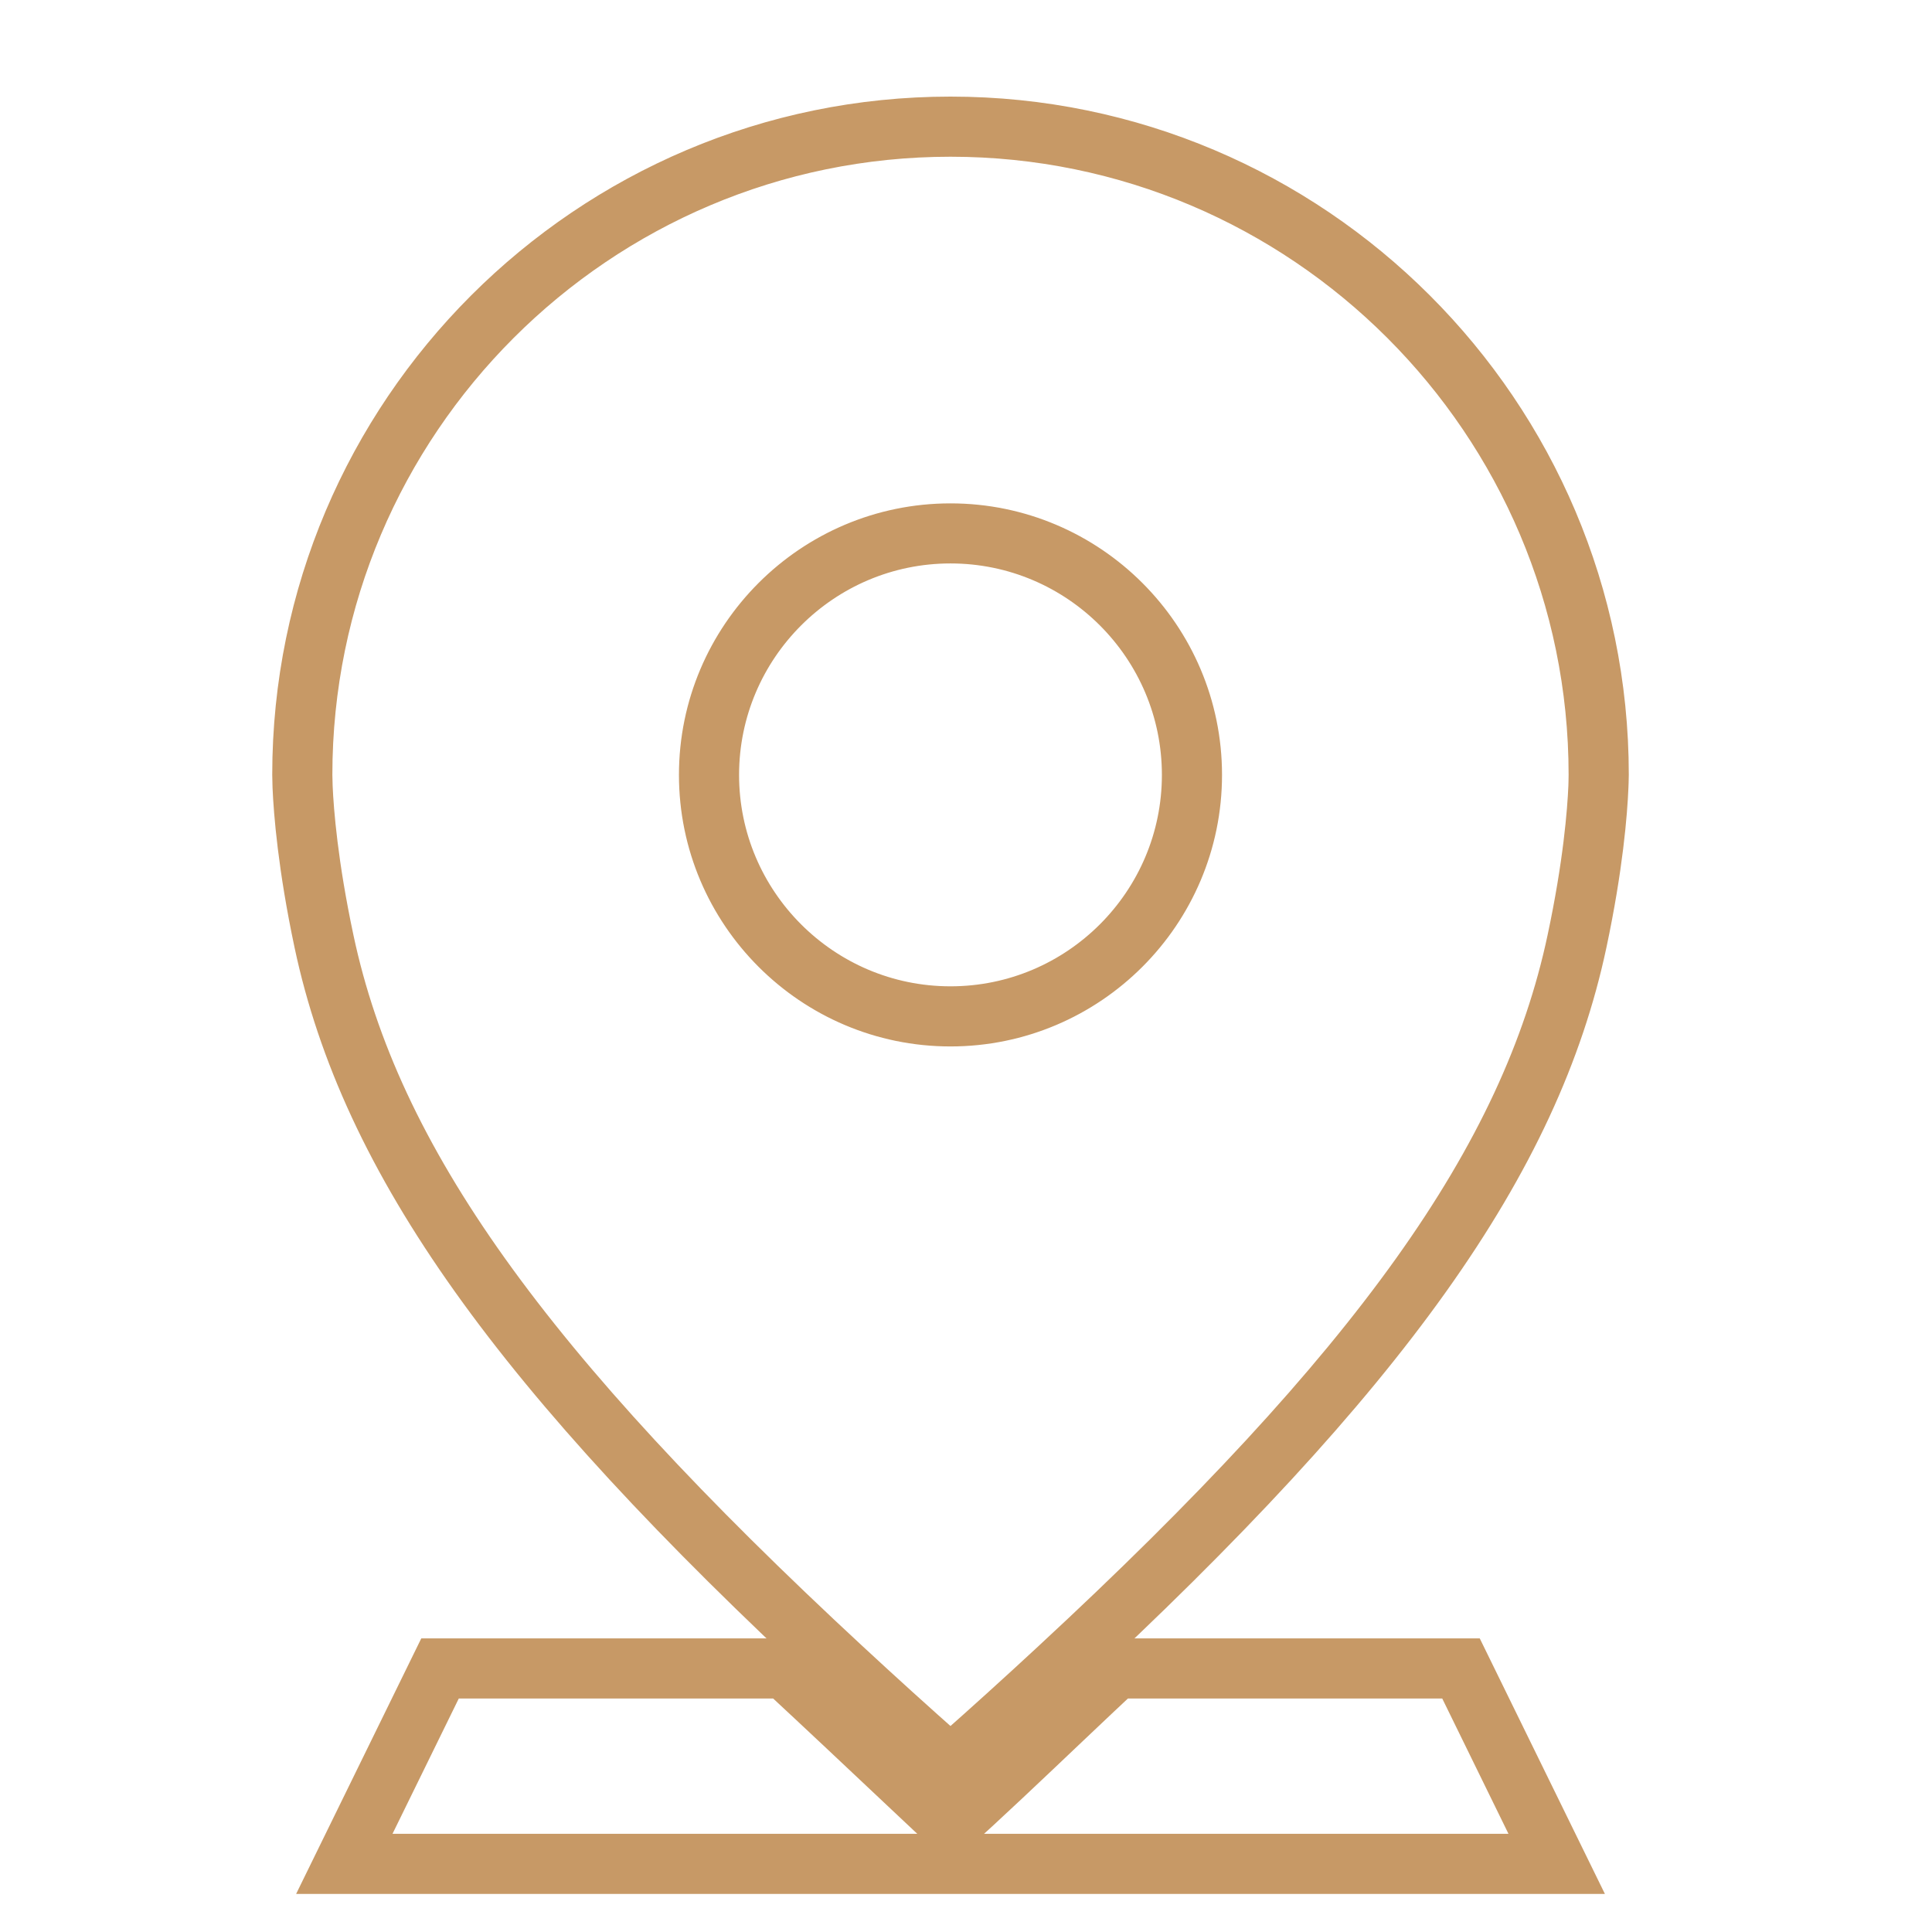
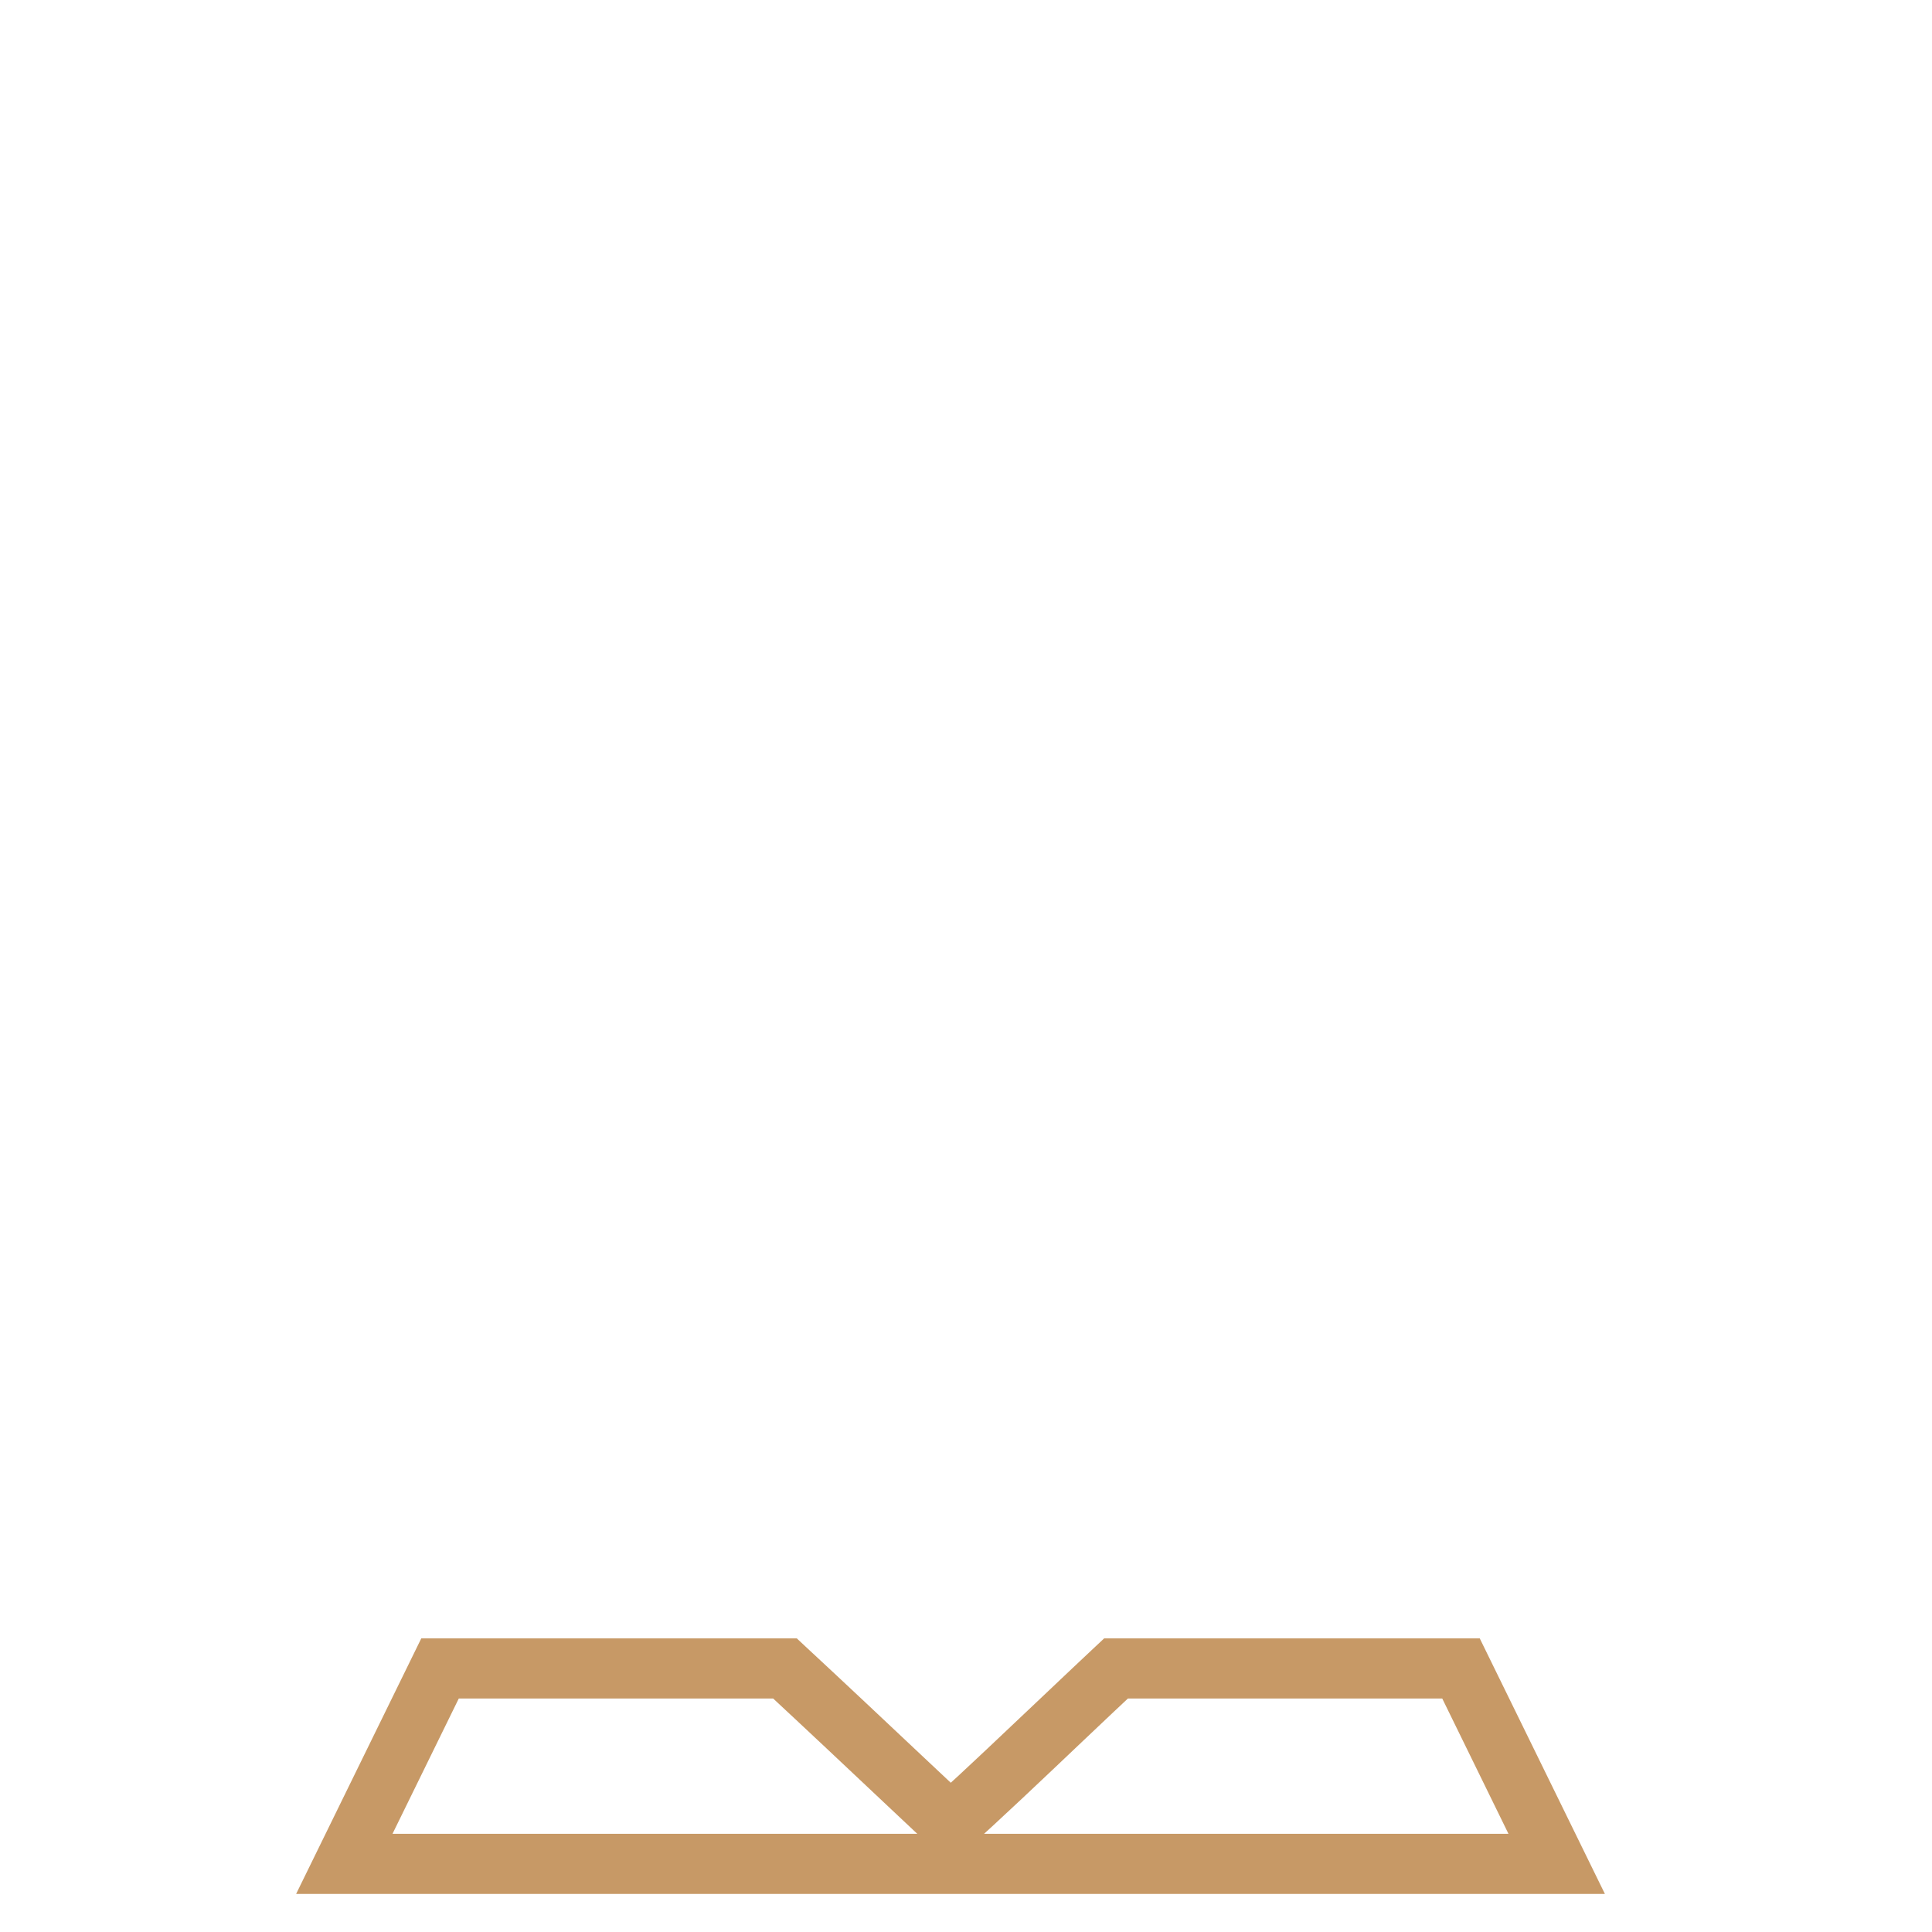
<svg xmlns="http://www.w3.org/2000/svg" width="33" height="33" viewBox="0 0 33 33" fill="none">
  <path d="M18.998 28.335L18.951 28.379C18.746 28.57 18.413 28.886 18.039 29.24C17.428 29.819 16.68 30.529 16.237 30.928C16.102 30.802 15.859 30.574 15.561 30.293C14.967 29.734 14.153 28.966 13.519 28.379L13.472 28.335H7.414L5.619 32H26.852L25.057 28.335H18.998ZM6.143 31.673L7.618 28.662H13.344C13.97 29.243 14.758 29.985 15.337 30.531C15.757 30.927 16.068 31.219 16.127 31.271L16.235 31.367L16.343 31.271C16.768 30.896 17.598 30.109 18.264 29.476C18.61 29.149 18.92 28.854 19.127 28.662H24.853L26.327 31.673H6.143Z" fill="#C79966" stroke="#C79966" stroke-width="0.7" />
-   <path d="M16.235 8.948C13.871 8.948 11.947 10.871 11.947 13.236C11.947 15.6 13.871 17.524 16.235 17.524C18.599 17.524 20.523 15.6 20.523 13.236C20.523 10.871 18.599 8.948 16.235 8.948ZM16.235 17.197C14.051 17.197 12.274 15.42 12.274 13.236C12.274 11.052 14.051 9.274 16.235 9.274C18.42 9.274 20.196 11.051 20.196 13.236C20.196 15.42 18.42 17.197 16.235 17.197Z" fill="#C79966" stroke="#C79966" stroke-width="0.7" />
-   <path d="M16.235 2C10.04 2 5 7.04 5 13.235C5 13.278 5.001 13.321 5.003 13.363L5.005 13.445C5.024 13.879 5.096 14.803 5.374 16.114C6.175 19.88 8.755 23.503 14.278 28.619C14.868 29.166 15.491 29.729 16.127 30.29L16.235 30.386L16.343 30.29C16.98 29.729 17.602 29.166 18.192 28.619C23.716 23.503 26.295 19.88 27.096 16.114C27.374 14.806 27.447 13.88 27.465 13.441L27.468 13.363C27.469 13.321 27.471 13.278 27.471 13.235C27.471 7.04 22.43 2 16.235 2ZM27.141 13.353L27.139 13.431C27.121 13.856 27.05 14.761 26.776 16.046C25.991 19.741 23.44 23.314 17.97 28.379C17.415 28.894 16.832 29.422 16.235 29.95C15.638 29.422 15.055 28.894 14.5 28.379C9.031 23.314 6.48 19.74 5.695 16.046C5.421 14.759 5.35 13.855 5.332 13.435L5.33 13.353C5.328 13.314 5.327 13.275 5.327 13.235C5.327 7.22 10.22 2.327 16.235 2.327C22.25 2.327 27.143 7.22 27.143 13.235C27.143 13.275 27.142 13.313 27.141 13.353Z" fill="#C79966" stroke="#C79966" stroke-width="0.7" />
</svg>